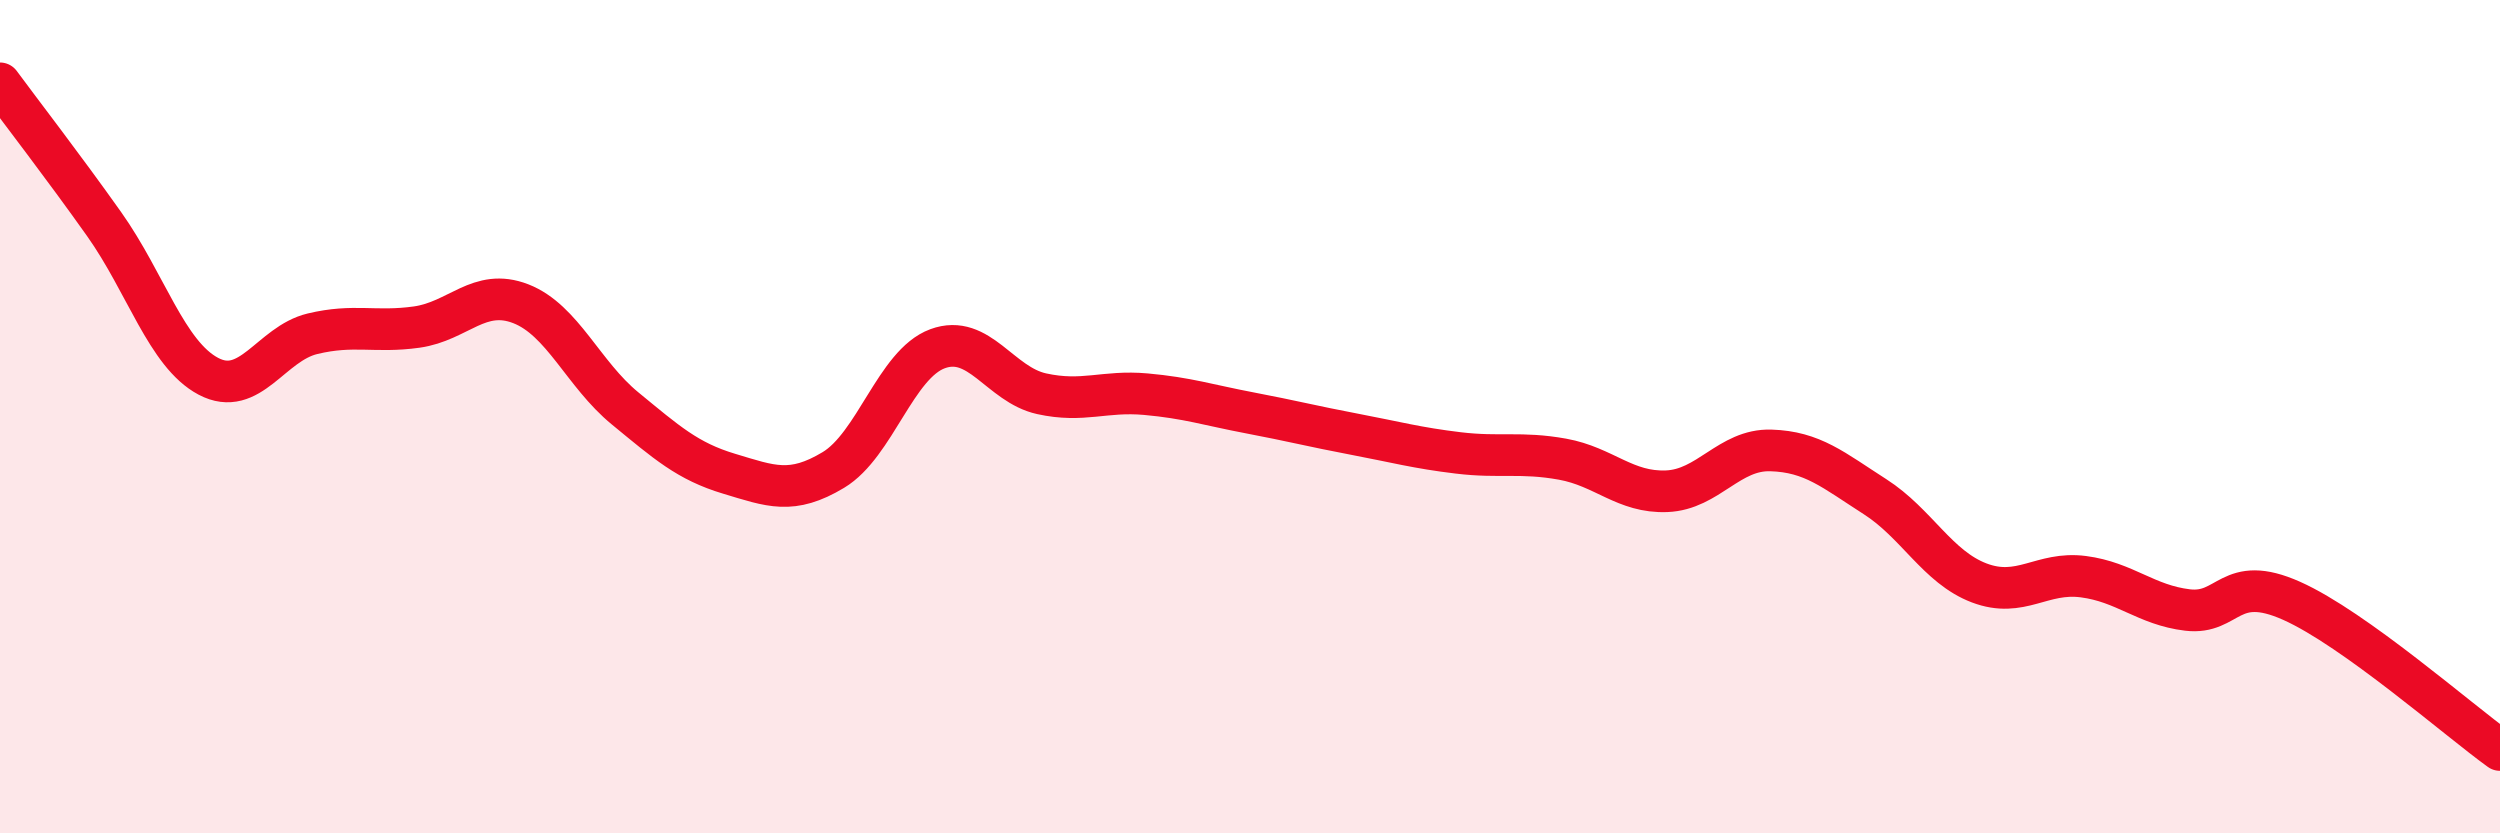
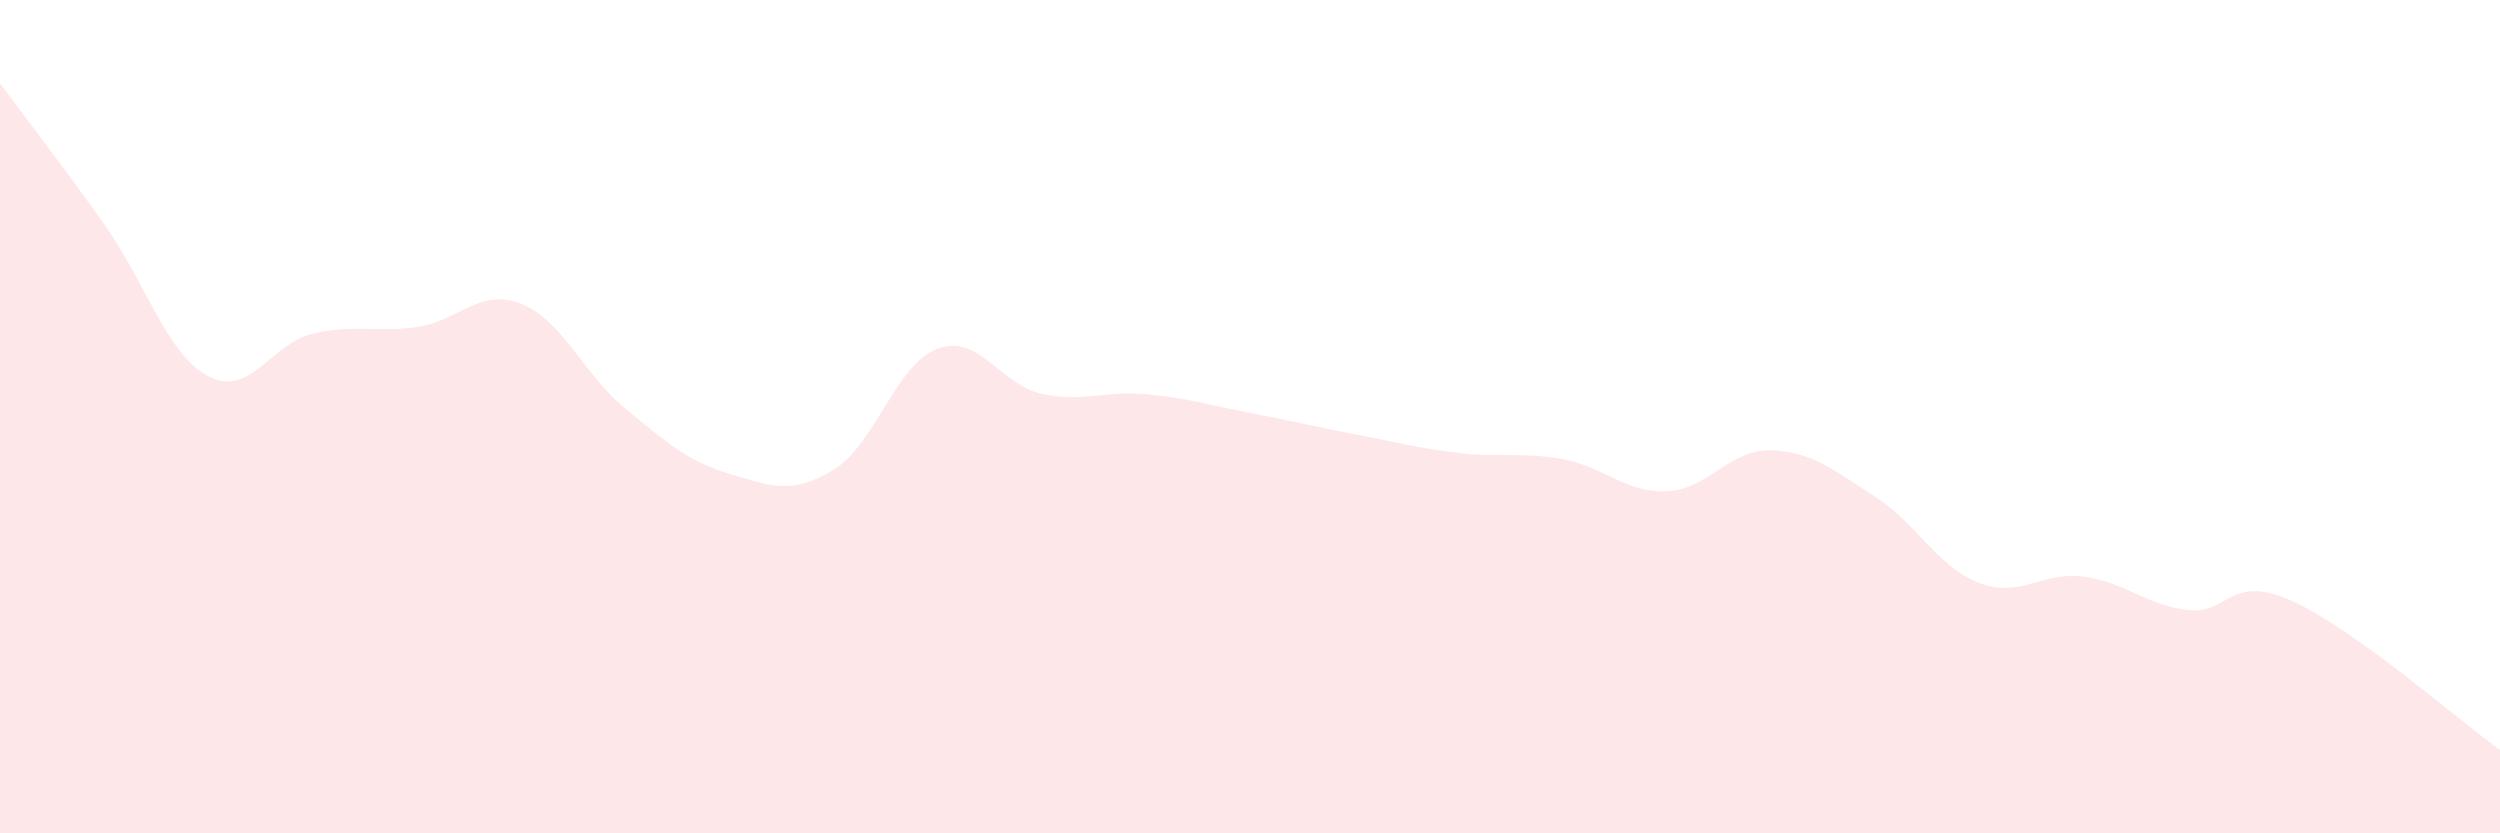
<svg xmlns="http://www.w3.org/2000/svg" width="60" height="20" viewBox="0 0 60 20">
  <path d="M 0,2 C 0.5,2.68 1.5,3.97 2.5,5.38 C 3.5,6.79 4,8.5 5,9.03 C 6,9.56 6.5,8.25 7.5,8.01 C 8.5,7.77 9,7.99 10,7.85 C 11,7.71 11.5,6.9 12.5,7.29 C 13.5,7.68 14,8.98 15,9.8 C 16,10.62 16.5,11.07 17.5,11.37 C 18.5,11.67 19,11.88 20,11.28 C 21,10.68 21.5,8.74 22.5,8.37 C 23.5,8 24,9.23 25,9.45 C 26,9.67 26.5,9.37 27.5,9.46 C 28.5,9.55 29,9.72 30,9.91 C 31,10.1 31.5,10.23 32.5,10.42 C 33.5,10.61 34,10.75 35,10.87 C 36,10.99 36.5,10.84 37.5,11.02 C 38.5,11.2 39,11.83 40,11.79 C 41,11.75 41.5,10.78 42.5,10.81 C 43.5,10.84 44,11.28 45,11.92 C 46,12.56 46.5,13.61 47.5,13.99 C 48.5,14.37 49,13.71 50,13.84 C 51,13.97 51.5,14.52 52.5,14.64 C 53.5,14.76 53.5,13.75 55,14.42 C 56.5,15.09 59,17.28 60,18L60 20L0 20Z" fill="#EB0A25" opacity="0.1" stroke-linecap="round" stroke-linejoin="round" />
-   <path d="M 0,2 C 0.5,2.68 1.5,3.97 2.5,5.38 C 3.5,6.79 4,8.5 5,9.03 C 6,9.56 6.5,8.25 7.5,8.01 C 8.5,7.77 9,7.99 10,7.85 C 11,7.71 11.5,6.9 12.5,7.29 C 13.5,7.68 14,8.98 15,9.8 C 16,10.62 16.5,11.07 17.5,11.37 C 18.5,11.67 19,11.88 20,11.28 C 21,10.68 21.5,8.74 22.5,8.37 C 23.5,8 24,9.23 25,9.45 C 26,9.67 26.5,9.37 27.5,9.46 C 28.5,9.55 29,9.72 30,9.91 C 31,10.1 31.5,10.23 32.5,10.42 C 33.5,10.61 34,10.75 35,10.87 C 36,10.99 36.5,10.84 37.5,11.02 C 38.5,11.2 39,11.83 40,11.79 C 41,11.75 41.5,10.78 42.5,10.81 C 43.5,10.84 44,11.28 45,11.92 C 46,12.56 46.5,13.61 47.5,13.99 C 48.5,14.37 49,13.71 50,13.84 C 51,13.97 51.5,14.52 52.5,14.64 C 53.5,14.76 53.5,13.75 55,14.42 C 56.5,15.09 59,17.28 60,18" stroke="#EB0A25" stroke-width="1" fill="none" stroke-linecap="round" stroke-linejoin="round" />
</svg>